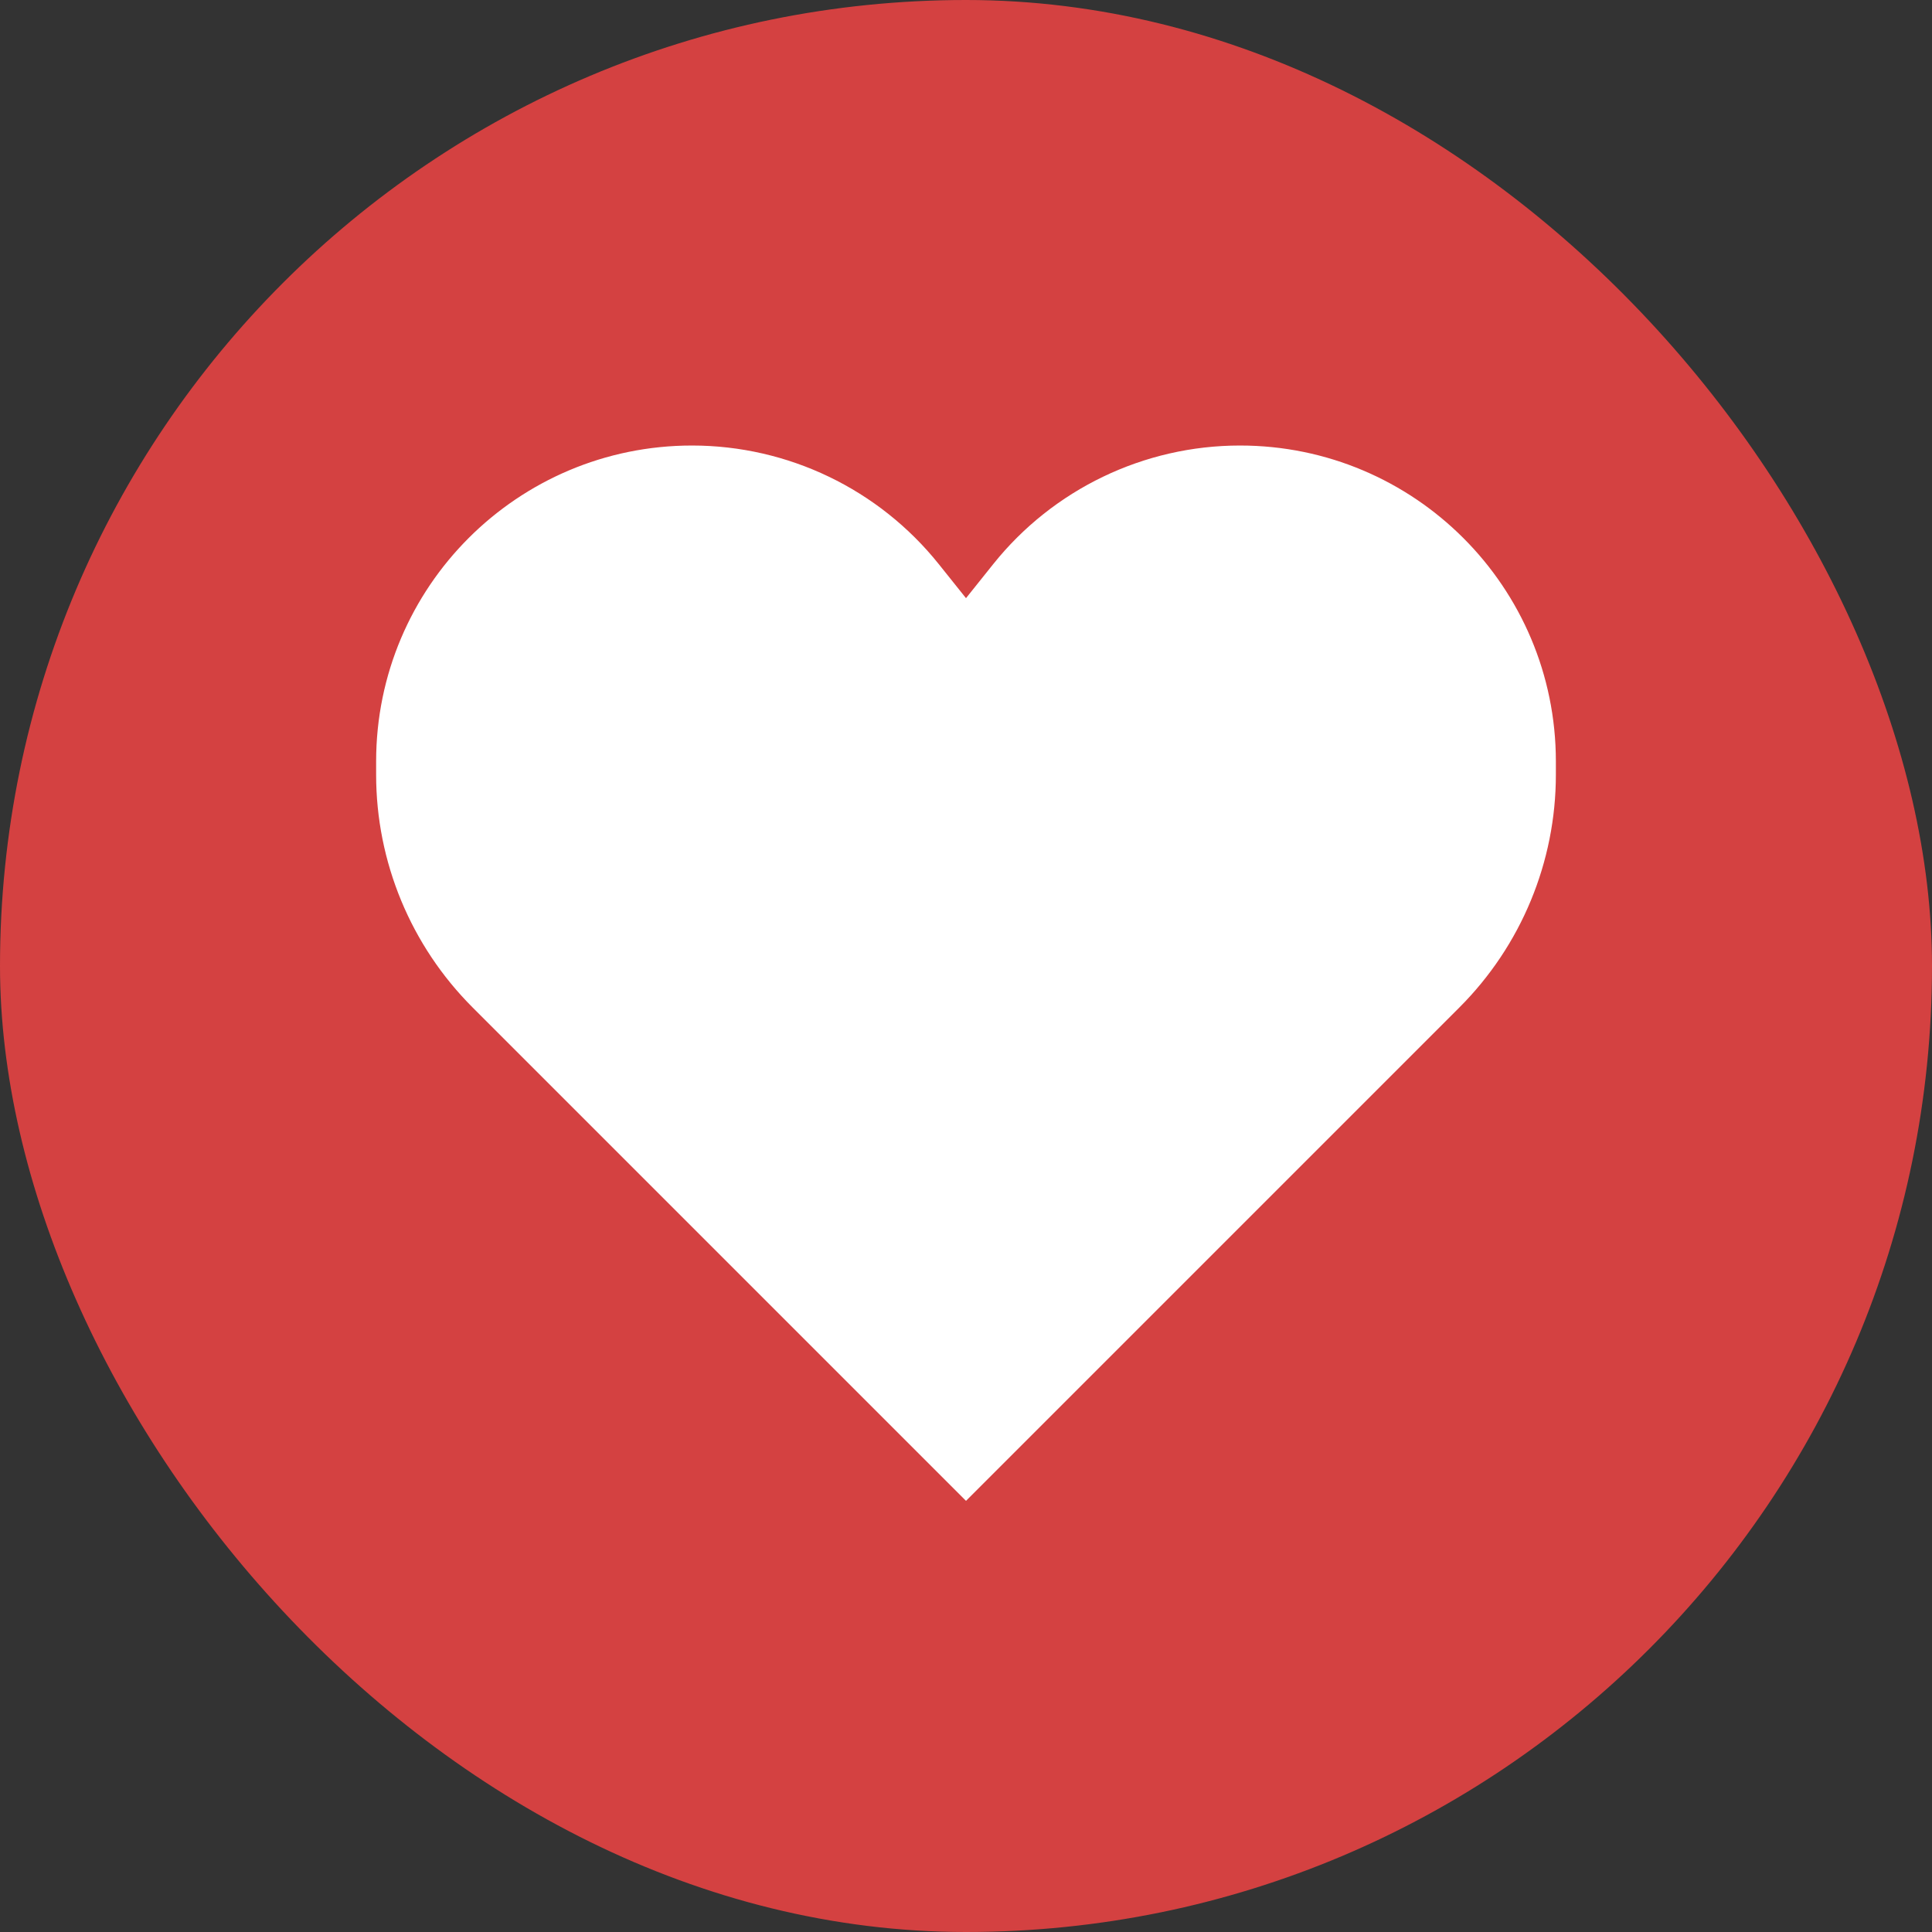
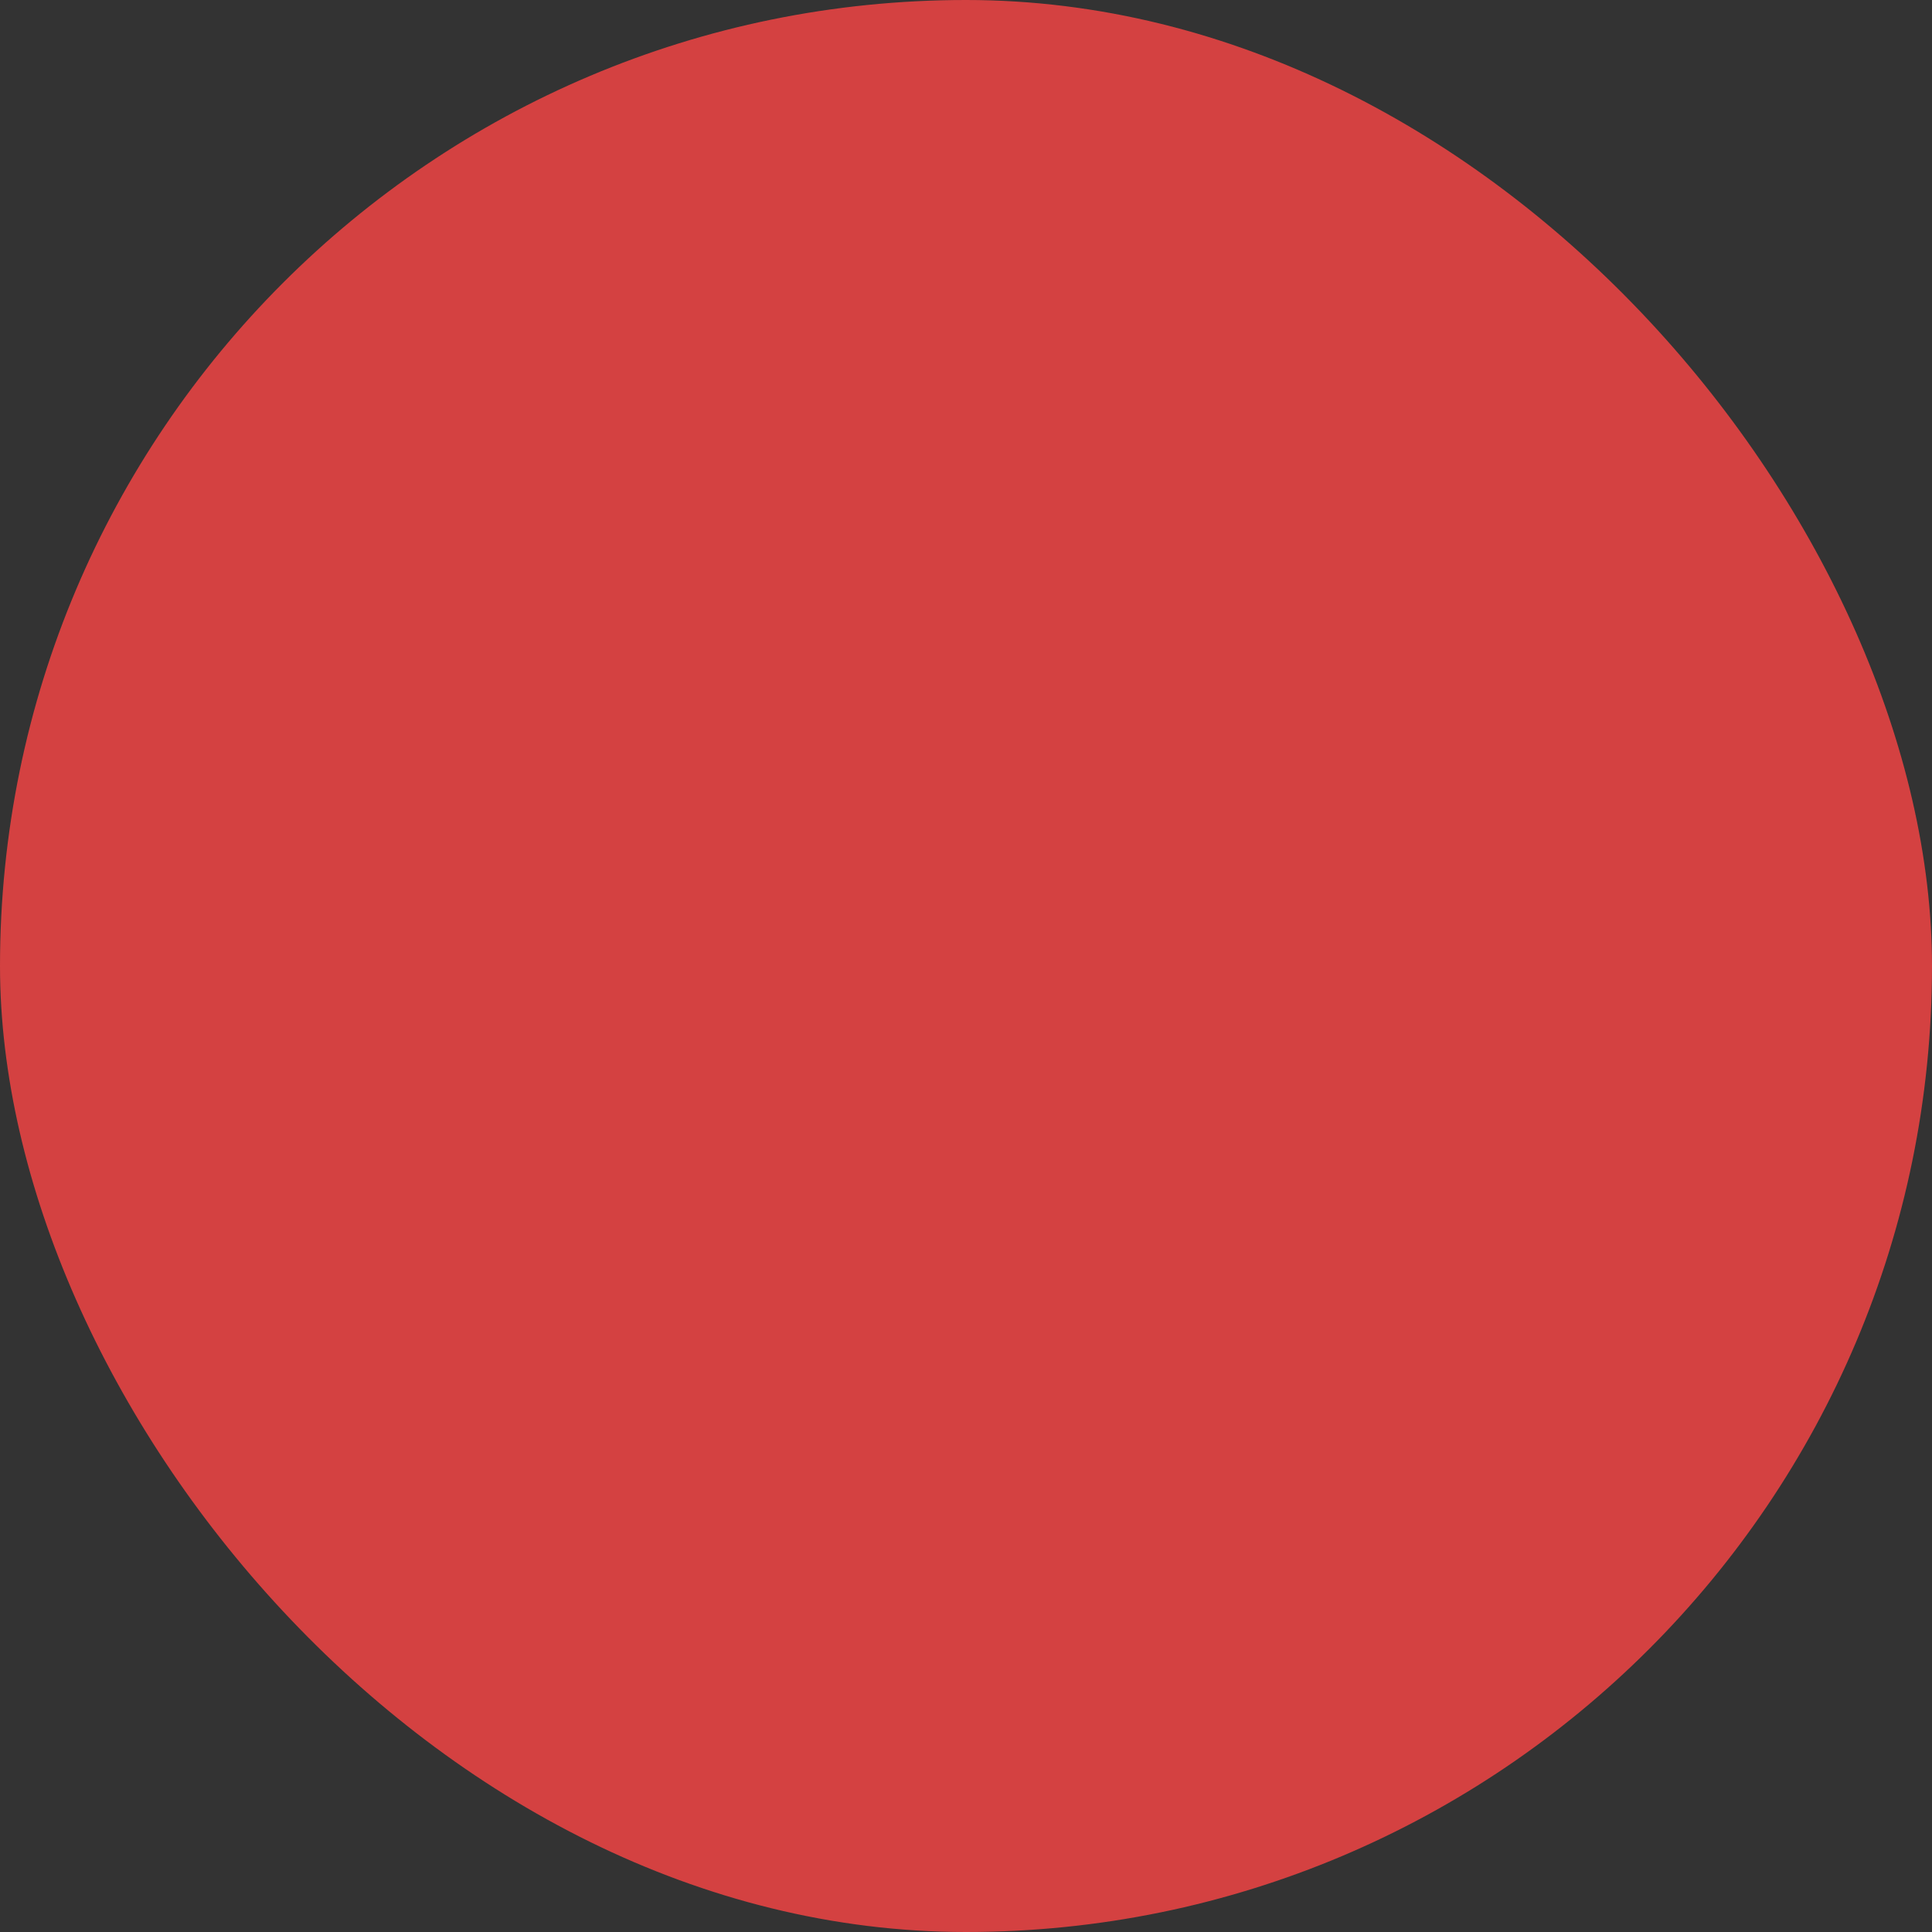
<svg xmlns="http://www.w3.org/2000/svg" width="64px" height="64px" viewBox="-5.92 -5.92 27.84 27.84" fill="none" stroke="#ffffff">
  <rect x="-5.92" y="-5.92" width="27.84" height="27.84" fill="#333333" stroke="none" />
  <g id="SVGRepo_bgCarrier" stroke-width="0">
    <rect x="-5.92" y="-5.92" width="27.84" height="27.84" rx="13.92" fill="rgb(212, 65, 65)" strokewidth="0" />
  </g>
  <g id="SVGRepo_tracerCarrier" stroke-linecap="round" stroke-linejoin="round" />
  <g id="SVGRepo_iconCarrier">
-     <path d="M1.243 8.243L8 15L14.757 8.243C15.553 7.447 16 6.368 16 5.243V5.052C16 2.814 14.186 1 11.948 1C10.717 1 9.552 1.56 8.783 2.521L8 3.5L7.217 2.521C6.448 1.56 5.283 1 4.052 1C1.814 1 0 2.814 0 5.052V5.243C0 6.368 0.447 7.447 1.243 8.243Z" fill="#ffffff" />
-   </g>
+     </g>
</svg>